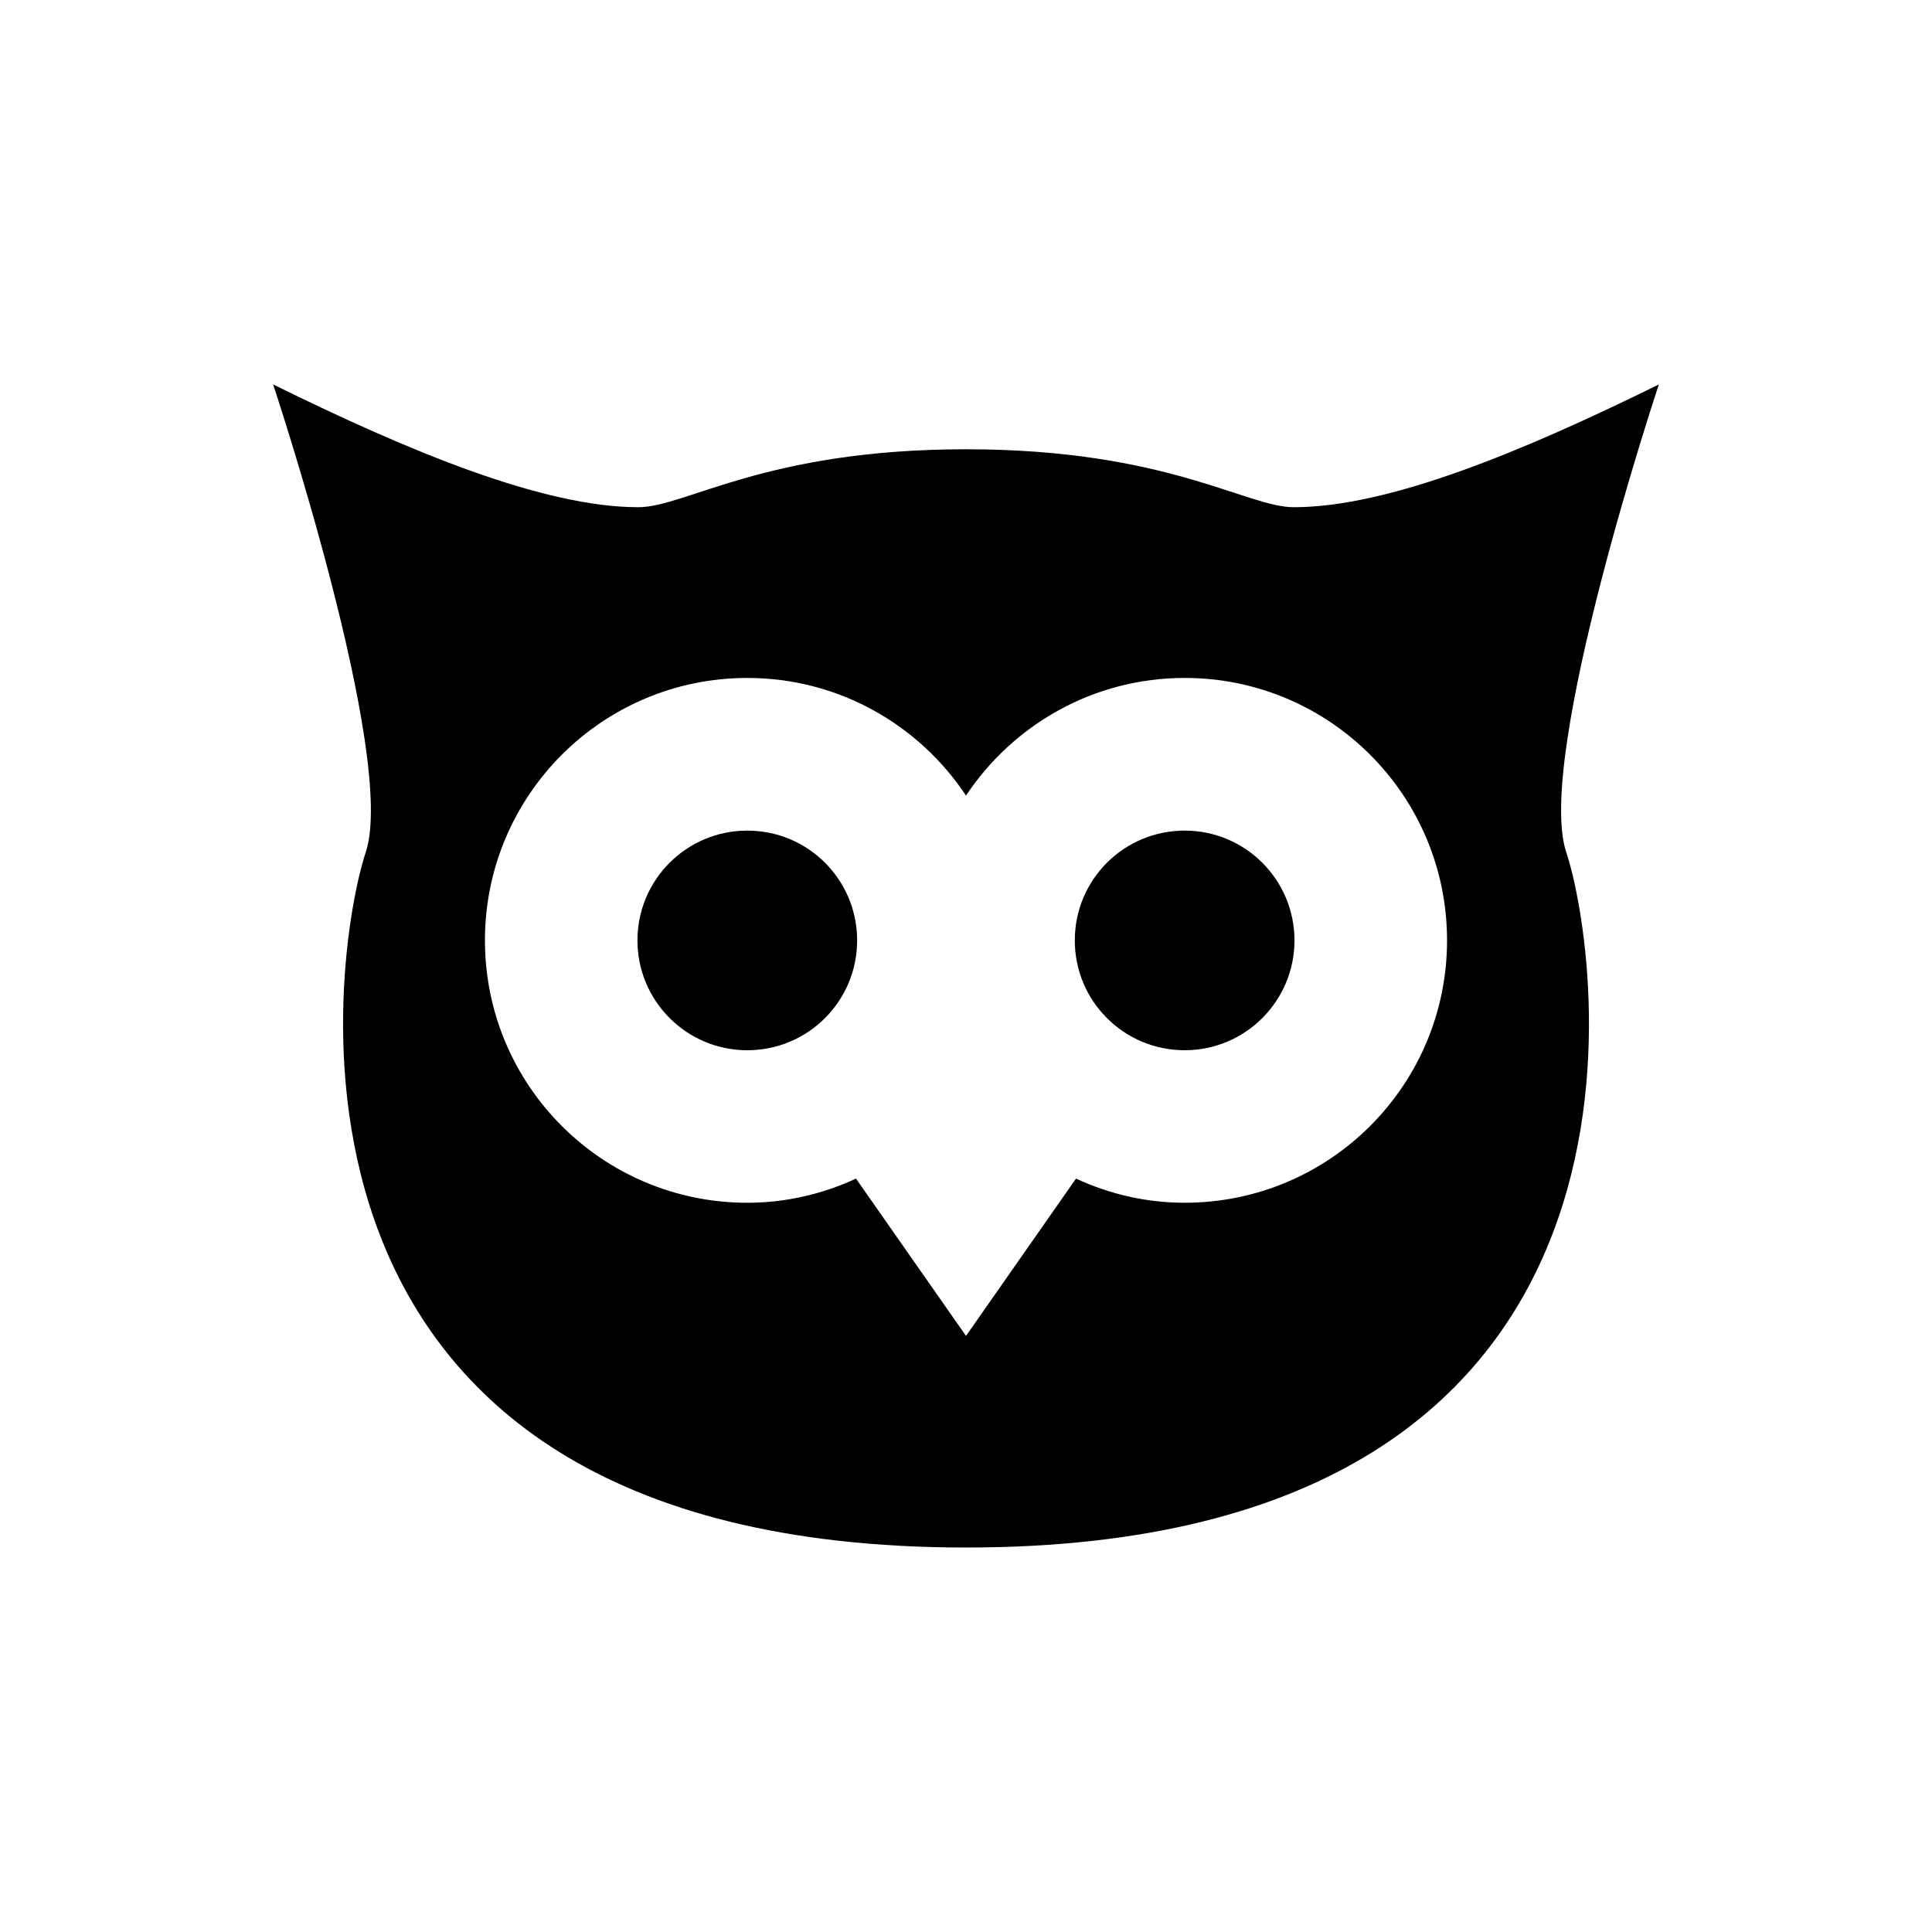
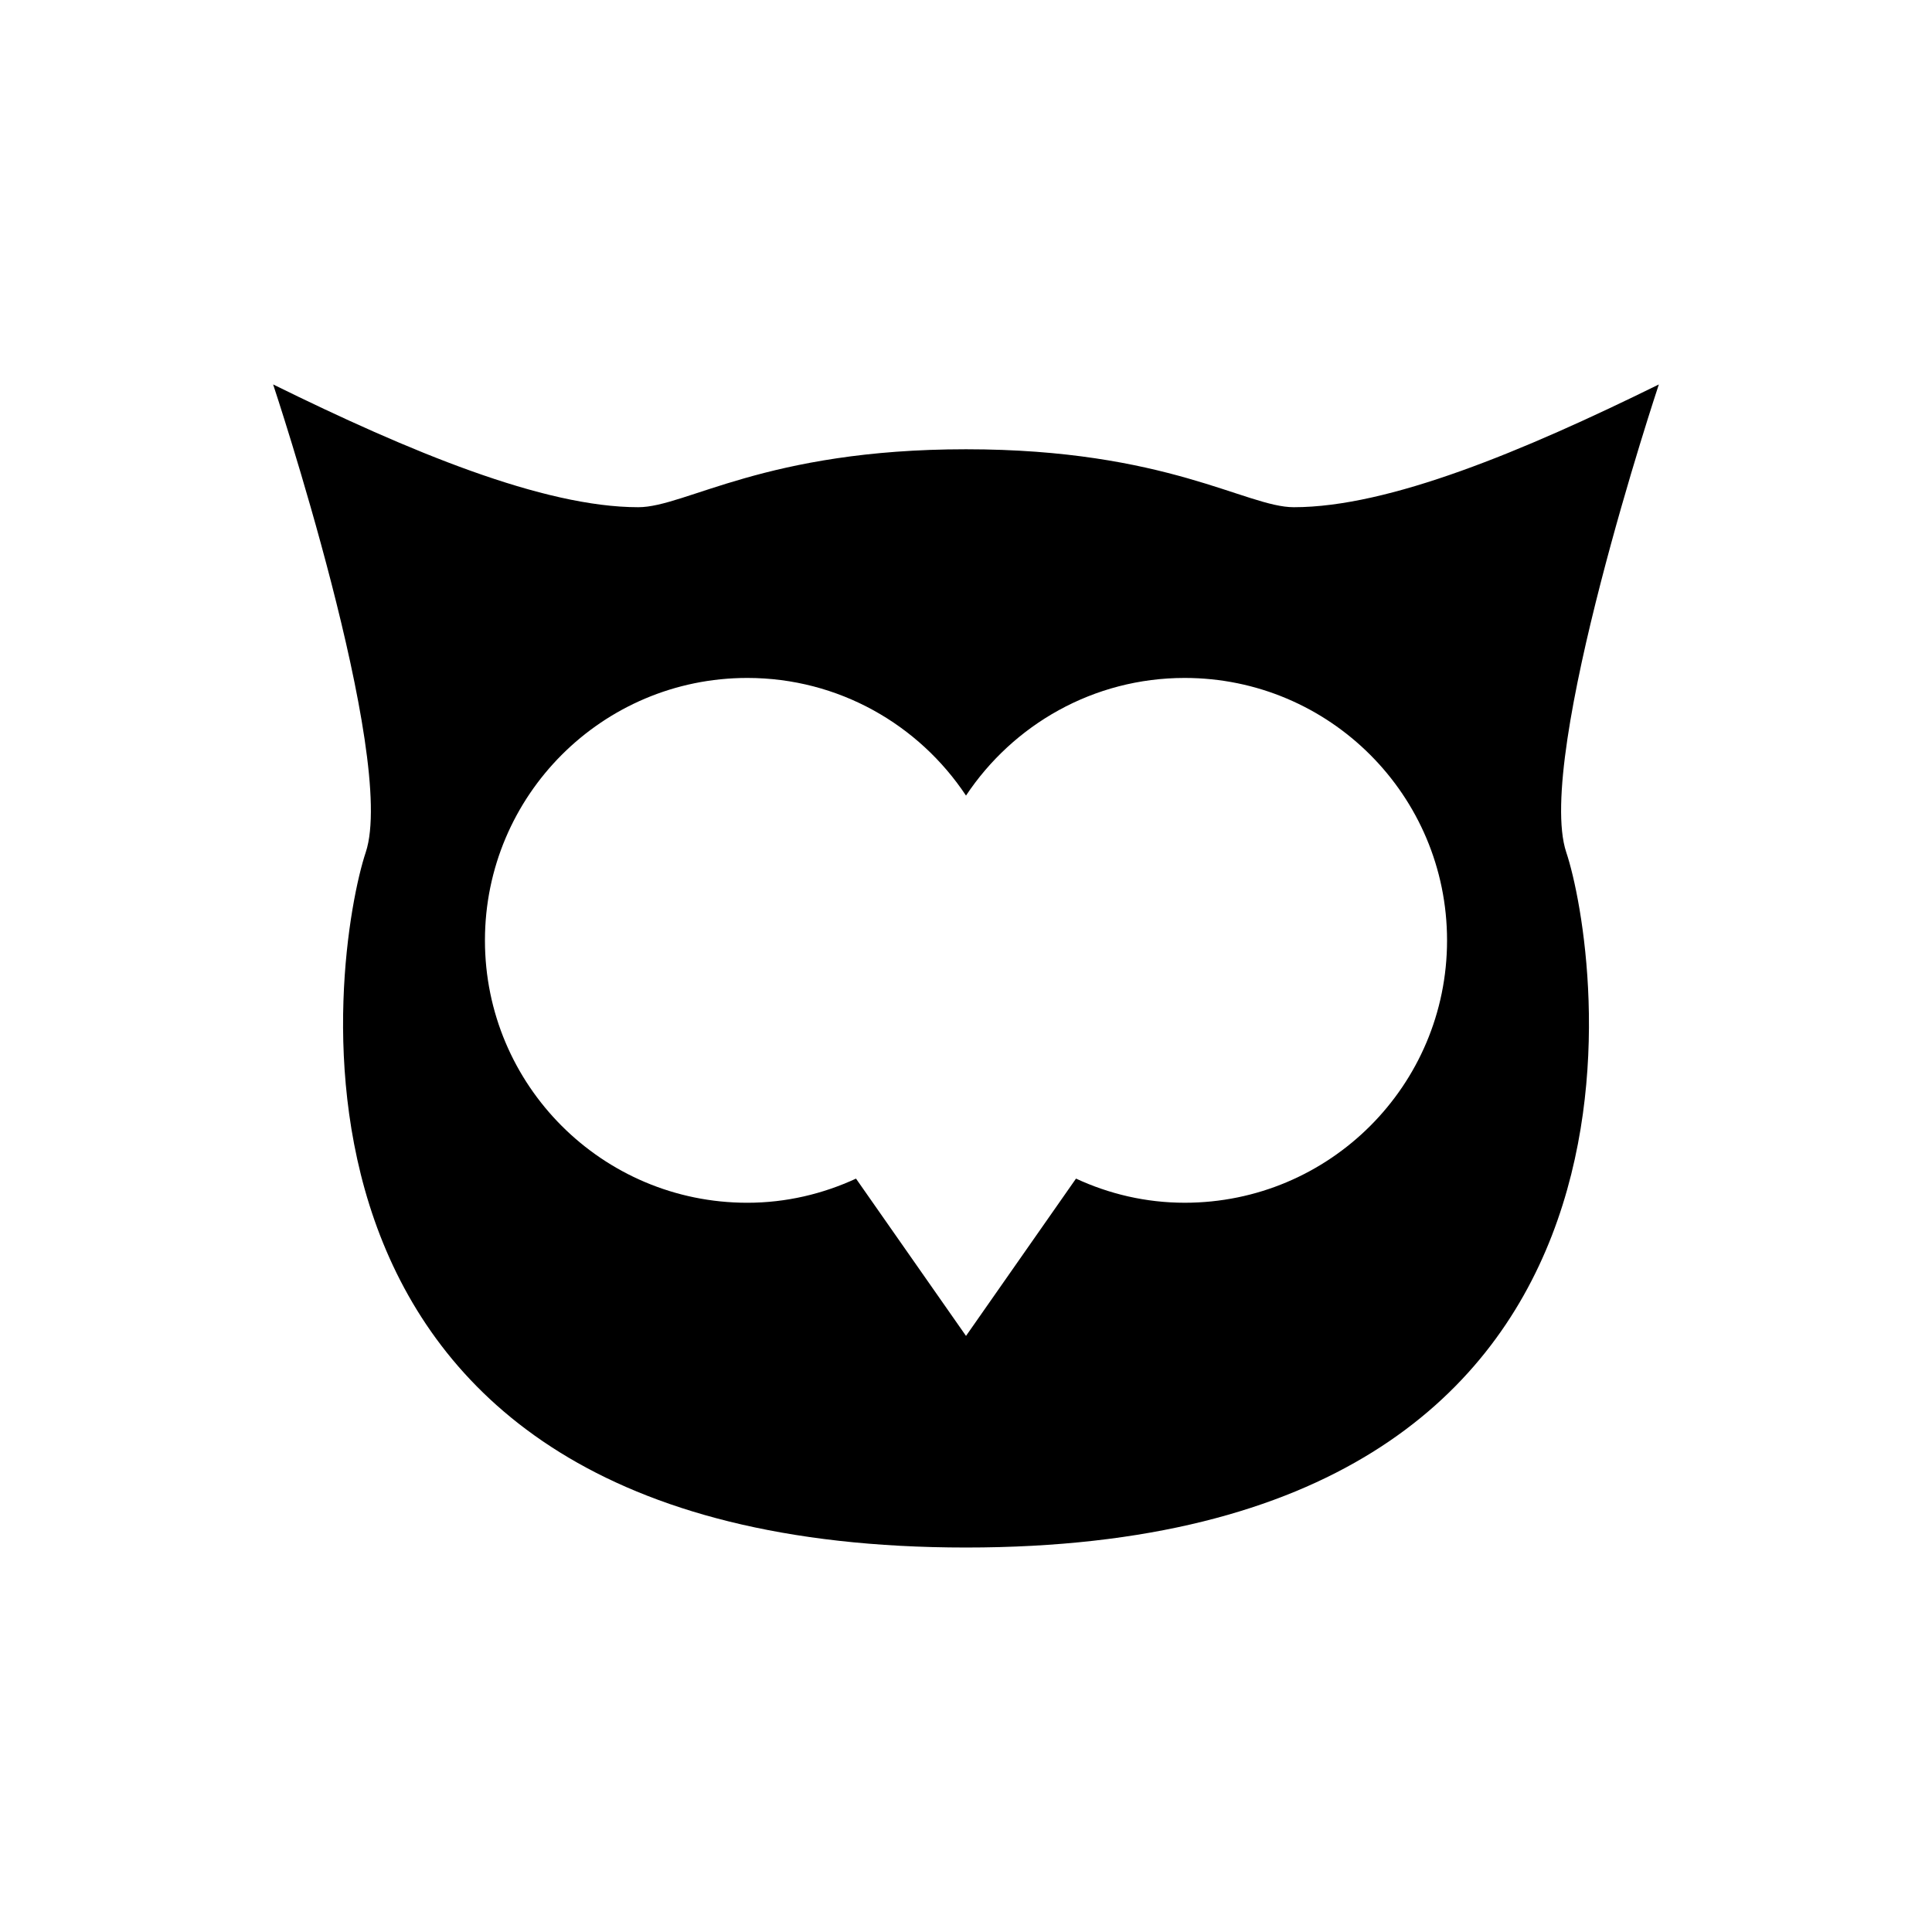
<svg xmlns="http://www.w3.org/2000/svg" fill="#000000" width="800px" height="800px" version="1.1" viewBox="144 144 512 512">
  <g>
-     <path d="m342.04 364.12c-16.062 0-29.109 12.988-29.109 29.102 0 16.082 13.047 29.102 29.109 29.102 16.102 0 29.109-13.02 29.109-29.102 0-16.113-13.008-29.102-29.109-29.102z" />
-     <path d="m457.96 364.12c-16.121 0-29.129 12.988-29.129 29.102 0 16.082 13.008 29.102 29.129 29.102 16.043 0 29.09-13.02 29.09-29.102 0-16.113-13.047-29.102-29.09-29.102z" />
    <path d="m583.62 245.88c-36.152 17.805-71.613 32.535-96.75 32.535-12.594 0-33.594-15.355-86.867-15.355s-74.273 15.355-86.848 15.355c-25.172 0-60.637-14.742-96.773-32.535 0 0 32.91 98.816 24.547 123.98-8.422 25.152-34.461 184.25 159.07 184.25 193.51 0 167.52-159.1 159.07-184.26-8.367-25.16 24.543-123.97 24.543-123.97zm-125.66 216.86c-10.309 0-20.051-2.336-28.809-6.398l-29.148 41.688-29.152-41.684c-8.777 4.051-18.5 6.398-28.809 6.398-38.422 0-69.527-31.117-69.527-69.527 0-38.422 31.117-69.555 69.527-69.555 24.203 0 45.504 12.402 57.957 31.176 12.473-18.762 33.734-31.176 57.957-31.176 38.398 0 69.527 31.137 69.527 69.555 0.004 38.41-31.125 69.523-69.523 69.523z" />
  </g>
</svg>